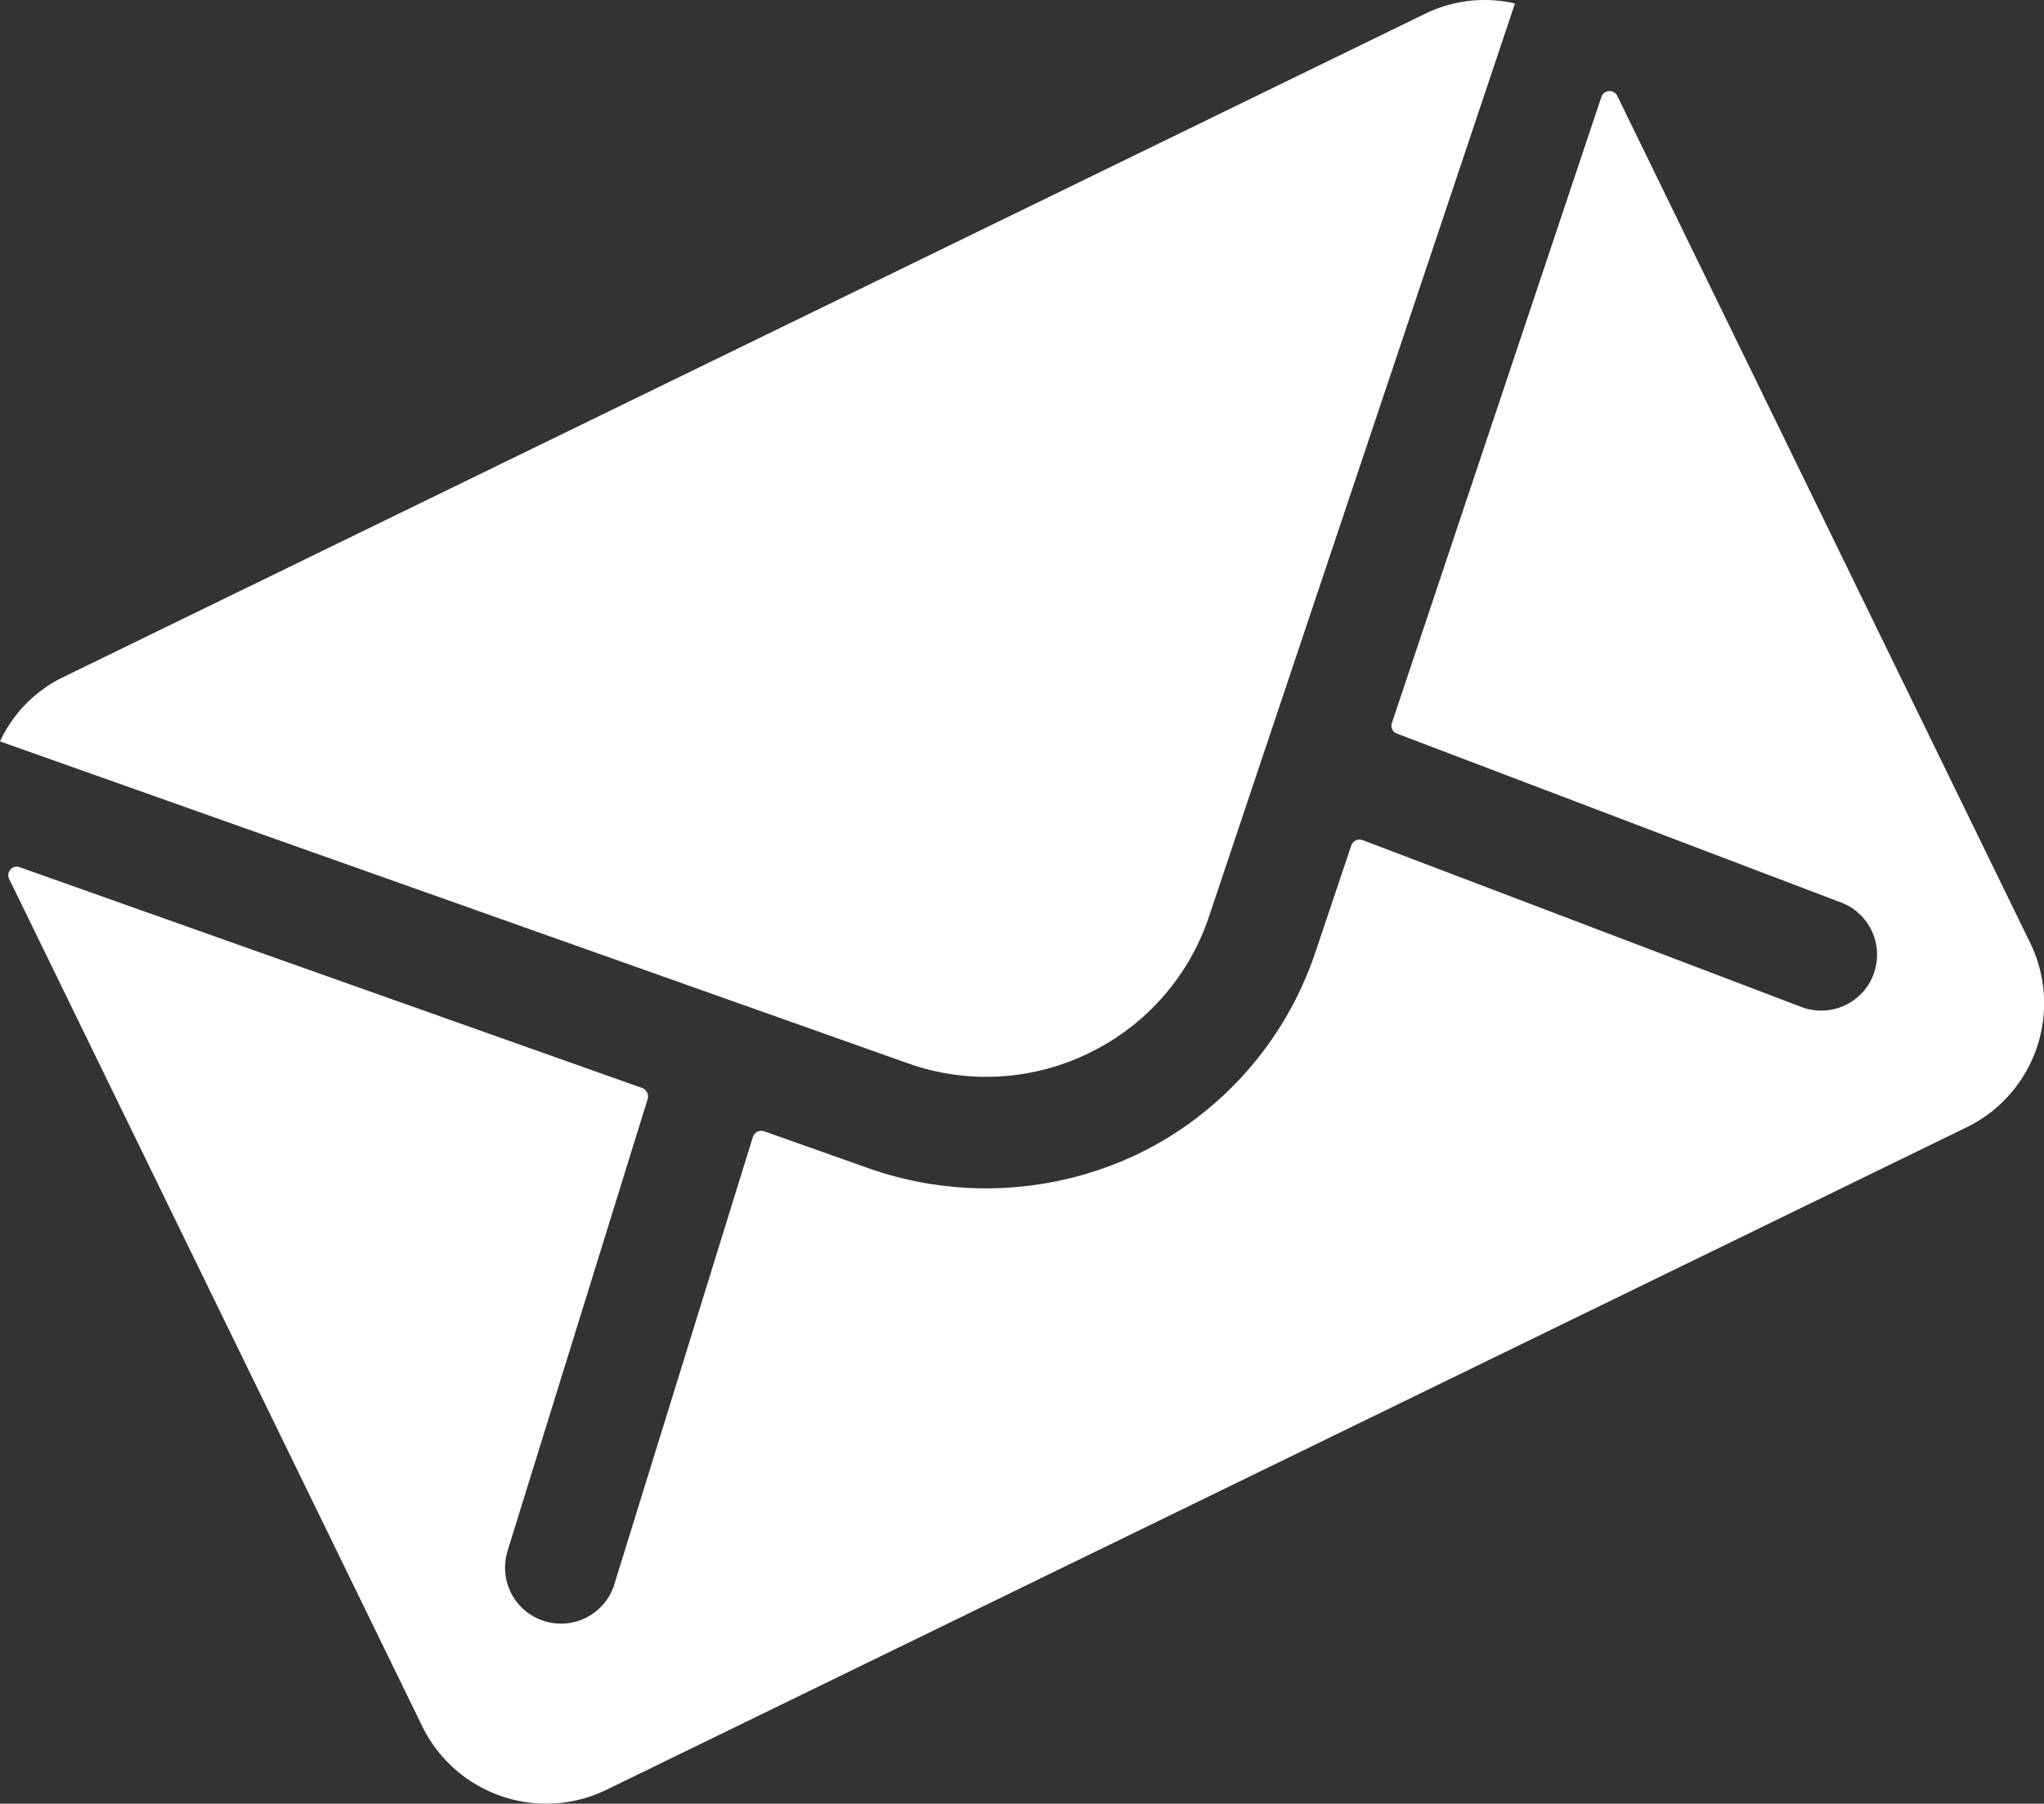
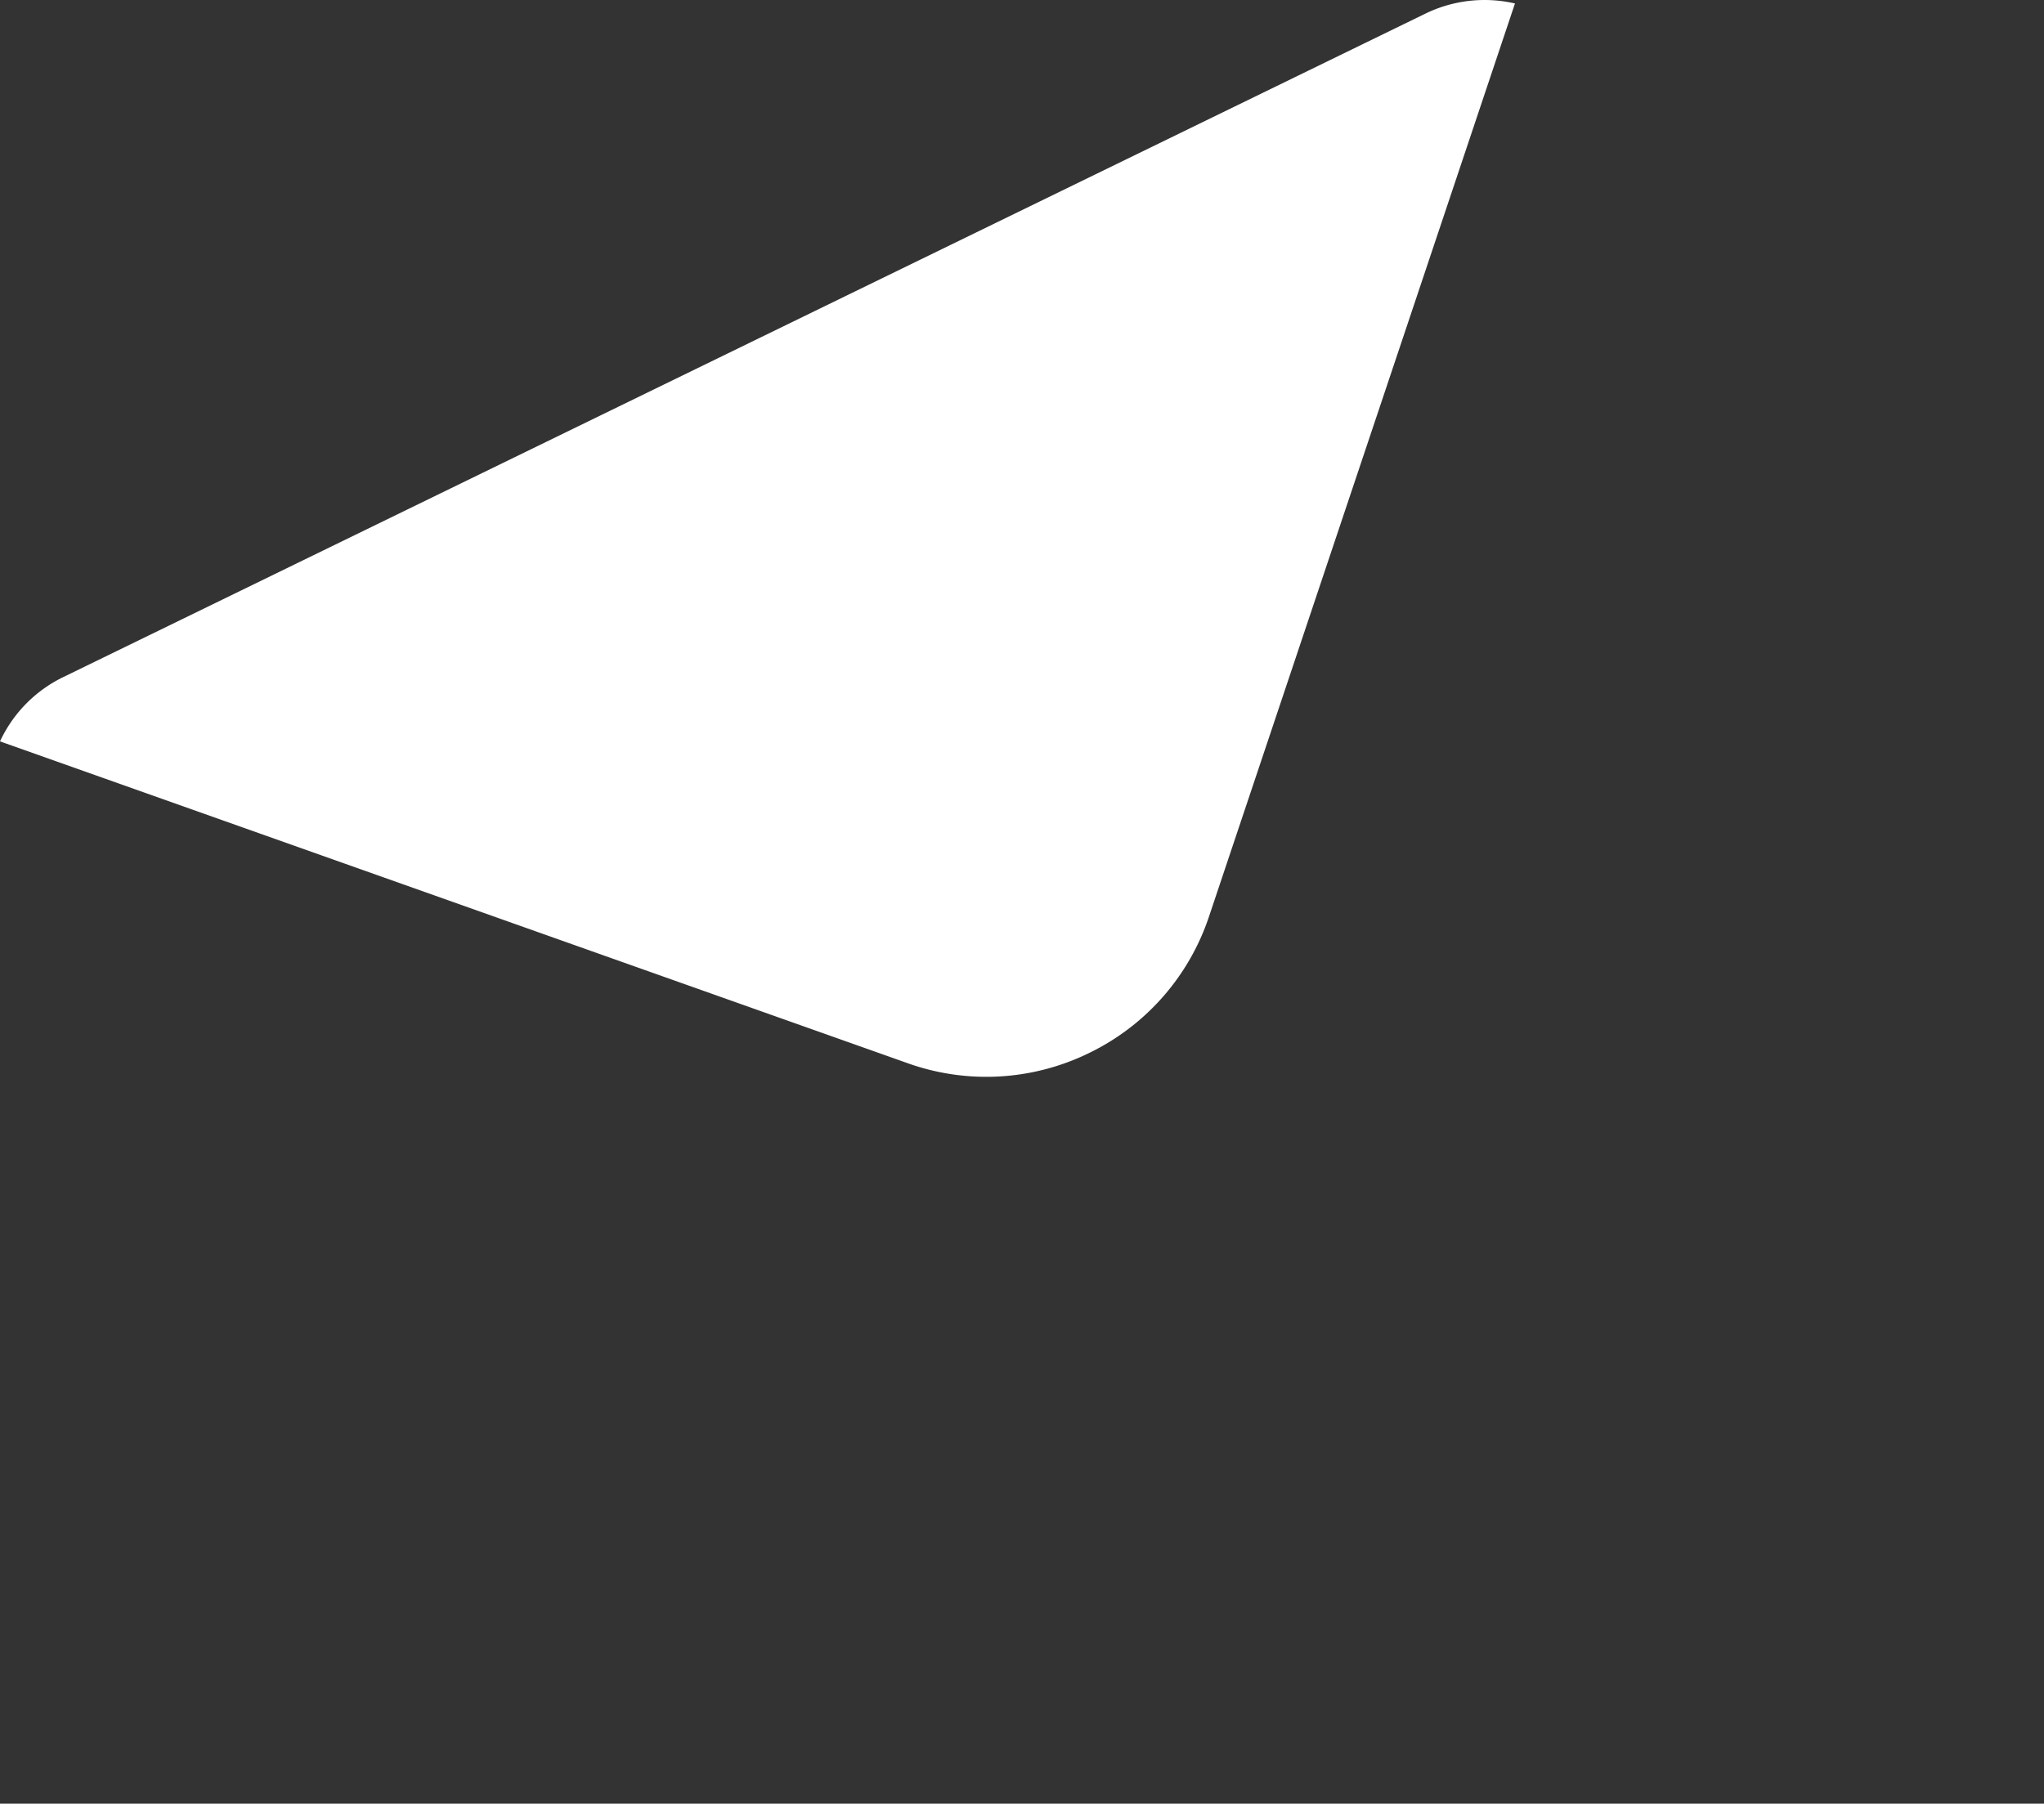
<svg xmlns="http://www.w3.org/2000/svg" id="Ebene_1" data-name="Ebene 1" viewBox="0 0 730.81 645.04">
  <rect x="0" y="0" width="730.81" height="645.04" fill="#333333" stroke="none" />
  <defs>
    <style>.cls-1{fill:#fff;}</style>
  </defs>
  <g id="Icon_ionic-ios-mail" data-name="Icon ionic-ios-mail">
-     <path id="Pfad_1026" data-name="Pfad 1026" class="cls-1" d="M572.58,34.6,497.67,258.52a3,3,0,0,0,1.74,3.82l.14.05,158.07,60.13a19.94,19.94,0,0,1,12.43,25.32l0,.11a20,20,0,0,1-25.42,12.38L487.13,300.42a3.16,3.16,0,0,0-4,1.95l-12.77,38a123.78,123.78,0,0,1-63,72.09,126.29,126.29,0,0,1-97.77,5l-36.38-12.89a3.18,3.18,0,0,0-4,1.95l-49.85,161a20,20,0,0,1-37.84-12.94l0-.1L231.58,393a3.27,3.27,0,0,0-1.88-3.87L7.05,310.14a3,3,0,0,0-3.9,1.79,3.07,3.07,0,0,0,.14,2.43L151,617.43a49.33,49.33,0,0,0,65.77,22.68l486.48-237a49.35,49.35,0,0,0,22.68-65.78L578.21,34.23a3.08,3.08,0,0,0-5.63.37Z" />
    <path id="Pfad_1027" data-name="Pfad 1027" class="cls-1" d="M389.32,376.62a83.58,83.58,0,0,0,43-49L541.66,1.24A48.36,48.36,0,0,0,509.58,4.9L22.65,242.13A48.06,48.06,0,0,0,0,265.14L324.41,380.19A83.57,83.57,0,0,0,389.32,376.62Z" />
  </g>
</svg>